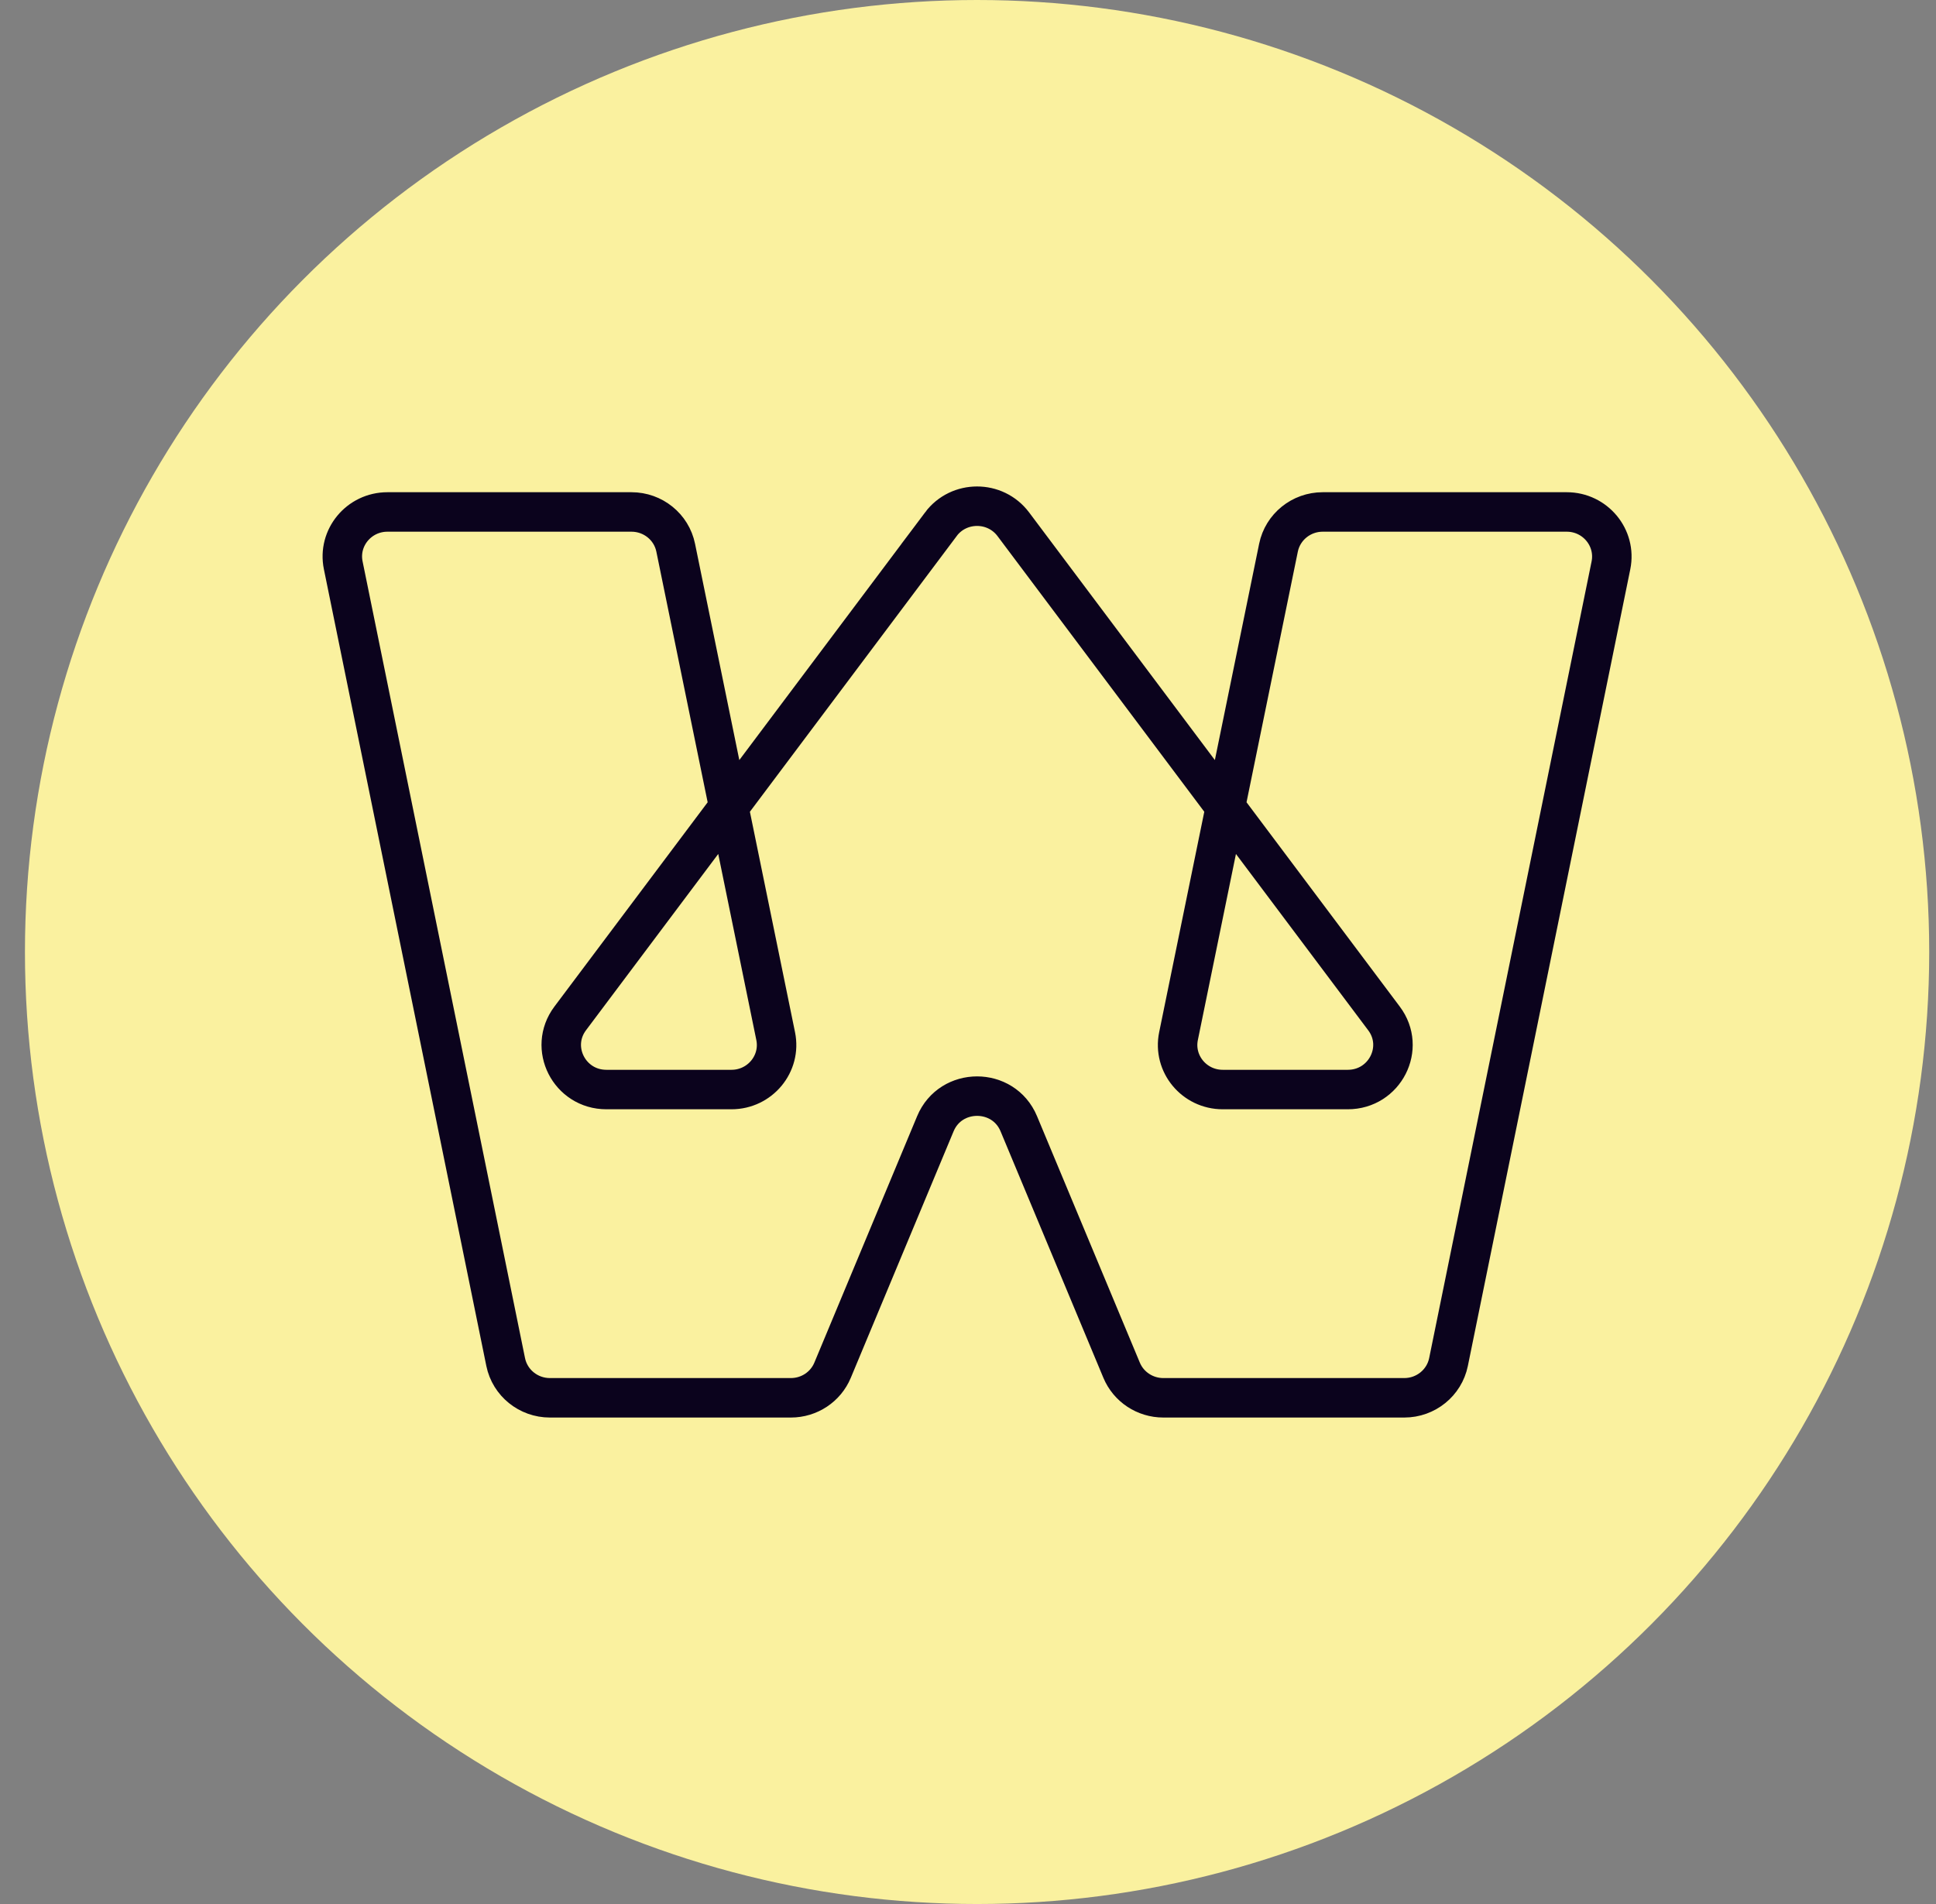
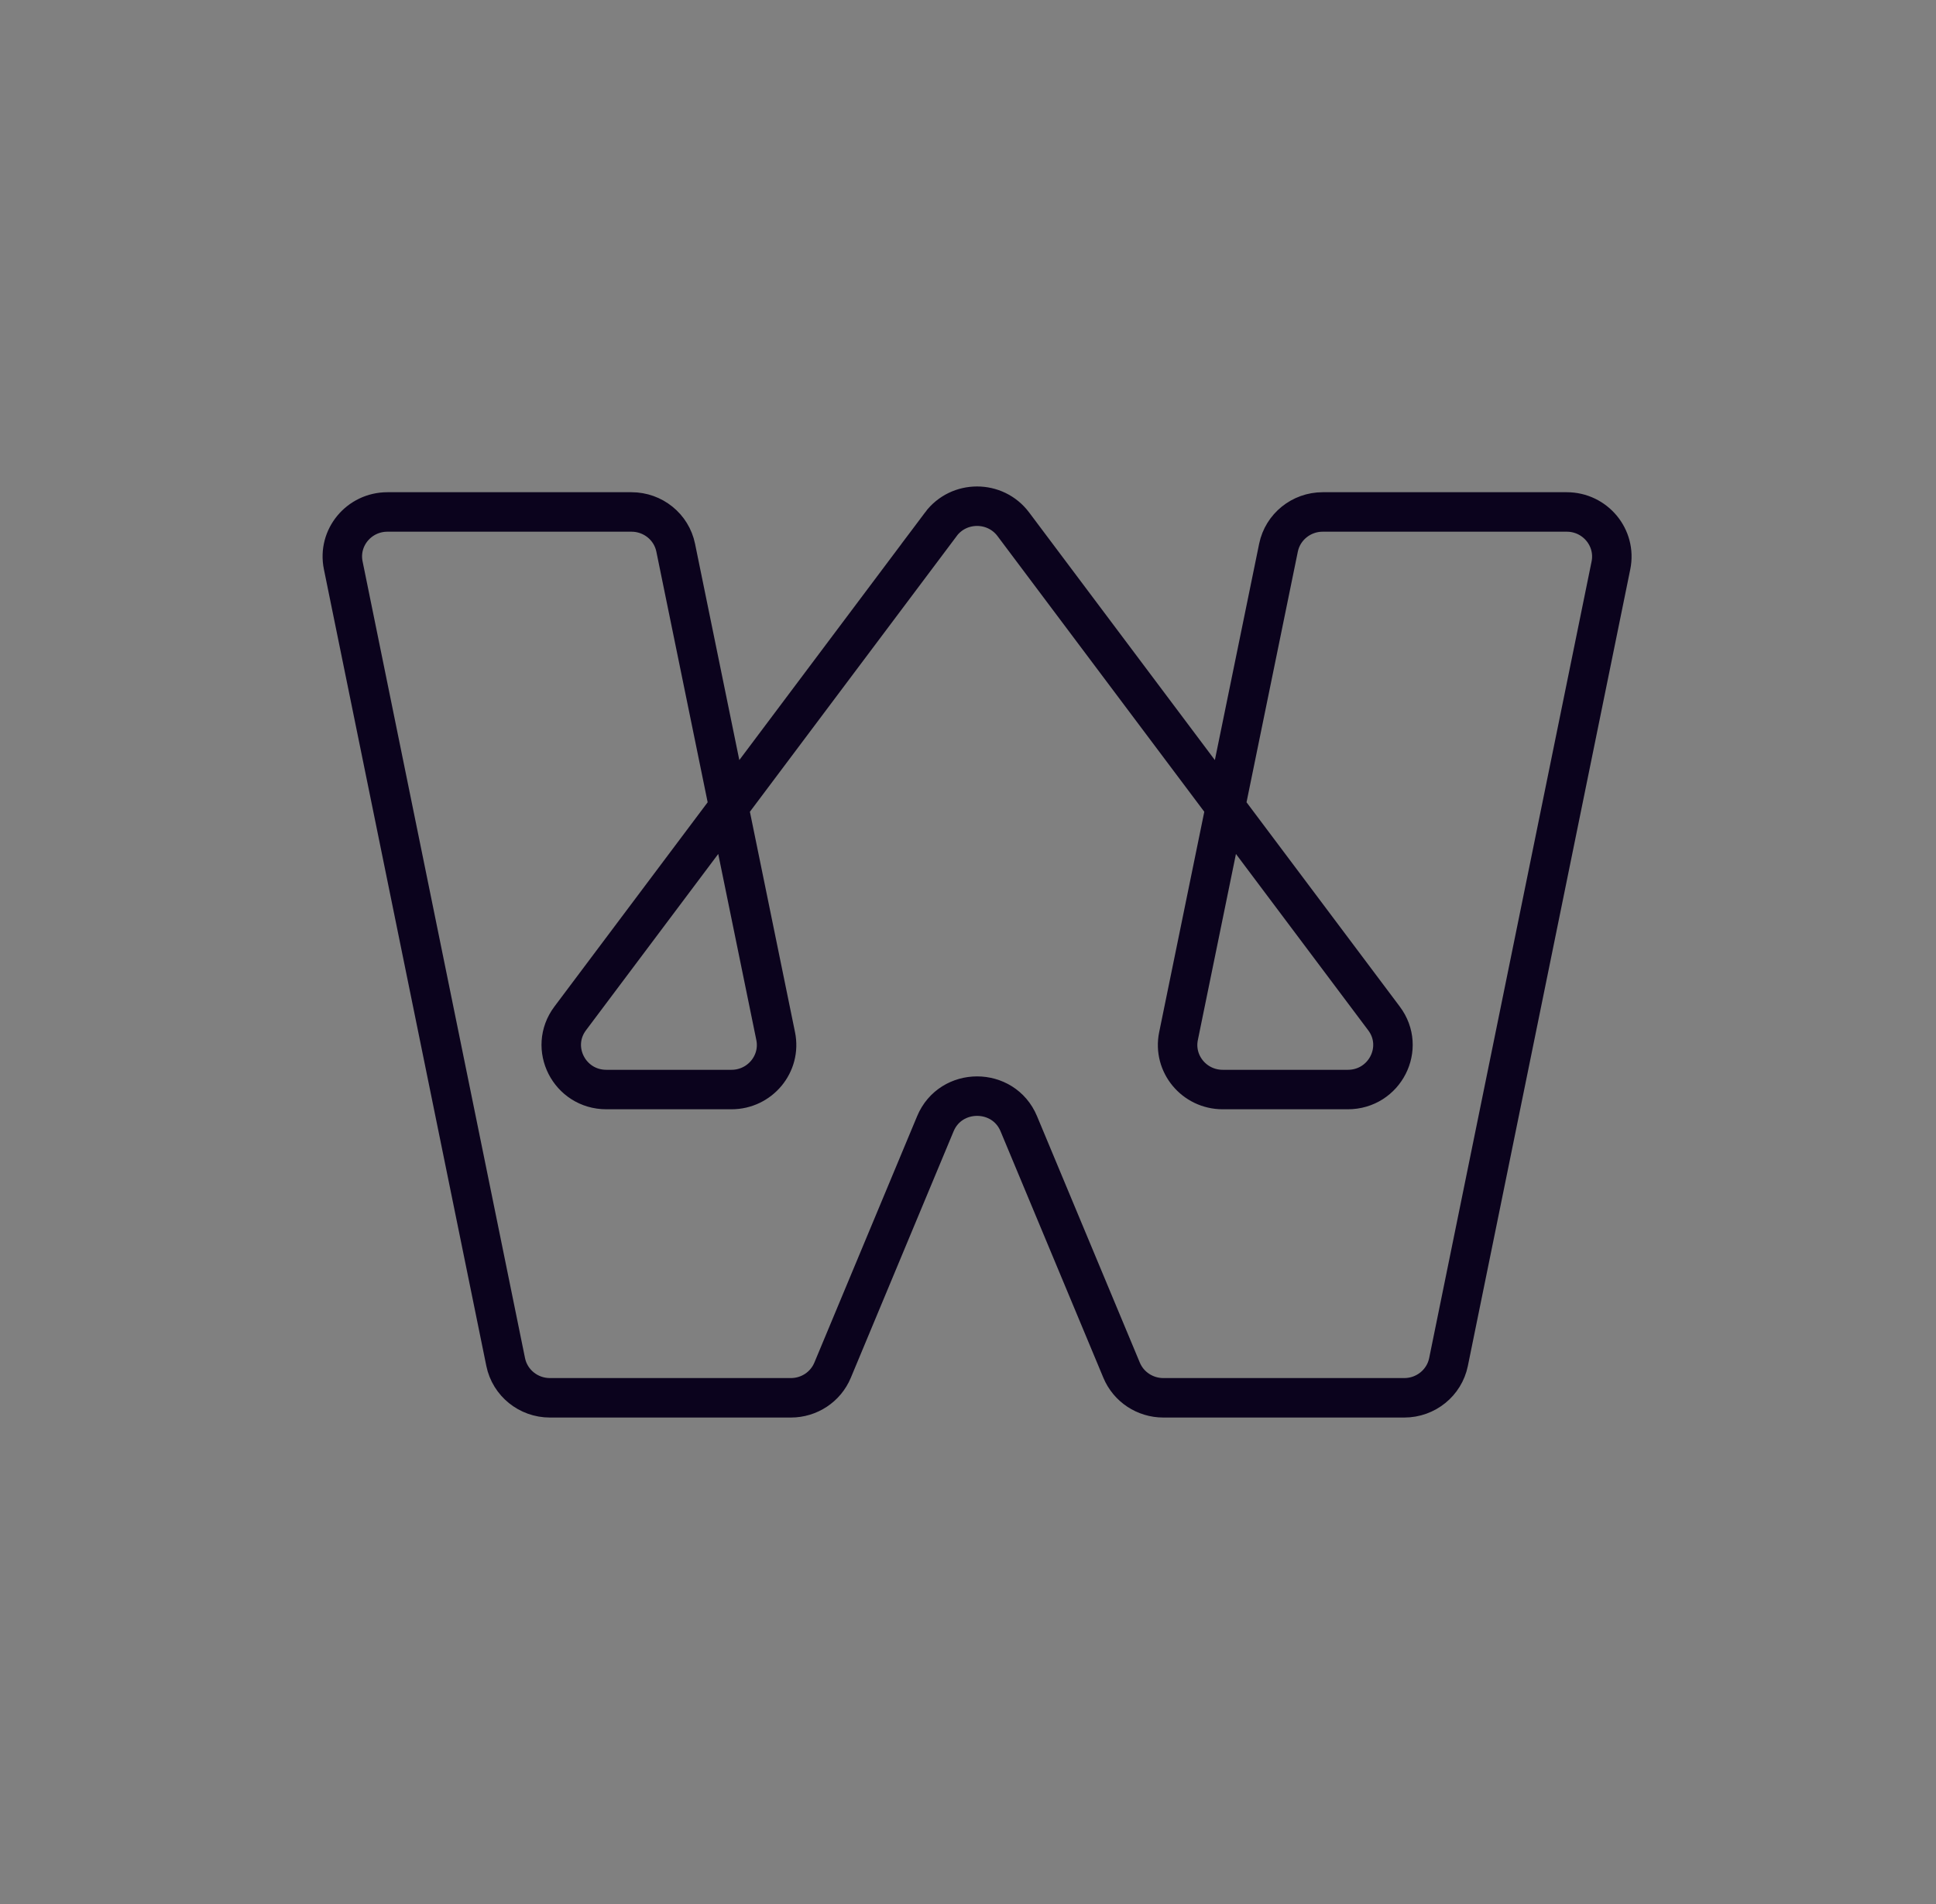
<svg xmlns="http://www.w3.org/2000/svg" width="61" height="60" viewBox="0 0 61 60" fill="none">
  <rect x="0" y="0" width="61" height="60" fill="#808080" stroke="none" />
-   <circle cx="30.786" cy="30" r="30" fill="#FAF19F" />
  <path d="M29.645 16.521L17.966 32.093C17.271 33.02 17.939 34.334 19.107 34.334H23.047C23.945 34.334 24.619 33.521 24.44 32.65L21.29 17.259C21.156 16.603 20.573 16.133 19.897 16.133H12.208C11.31 16.133 10.636 16.946 10.815 17.815L15.933 42.921C16.067 43.577 16.65 44.048 17.326 44.048H24.919C25.496 44.048 26.014 43.705 26.233 43.179L29.472 35.411C29.956 34.252 31.617 34.252 32.1 35.411L35.34 43.179C35.559 43.705 36.079 44.048 36.654 44.048H44.247C44.923 44.048 45.506 43.577 45.64 42.921L50.758 17.815C50.934 16.946 50.262 16.133 49.365 16.133H41.676C41 16.133 40.417 16.605 40.283 17.259L37.133 32.65C36.954 33.521 37.628 34.334 38.526 34.334H42.466C43.634 34.334 44.304 33.02 43.607 32.093L31.928 16.521C31.359 15.762 30.212 15.762 29.643 16.521H29.645Z" stroke="#0B031D" stroke-width="1.244" stroke-miterlimit="10" />
</svg>